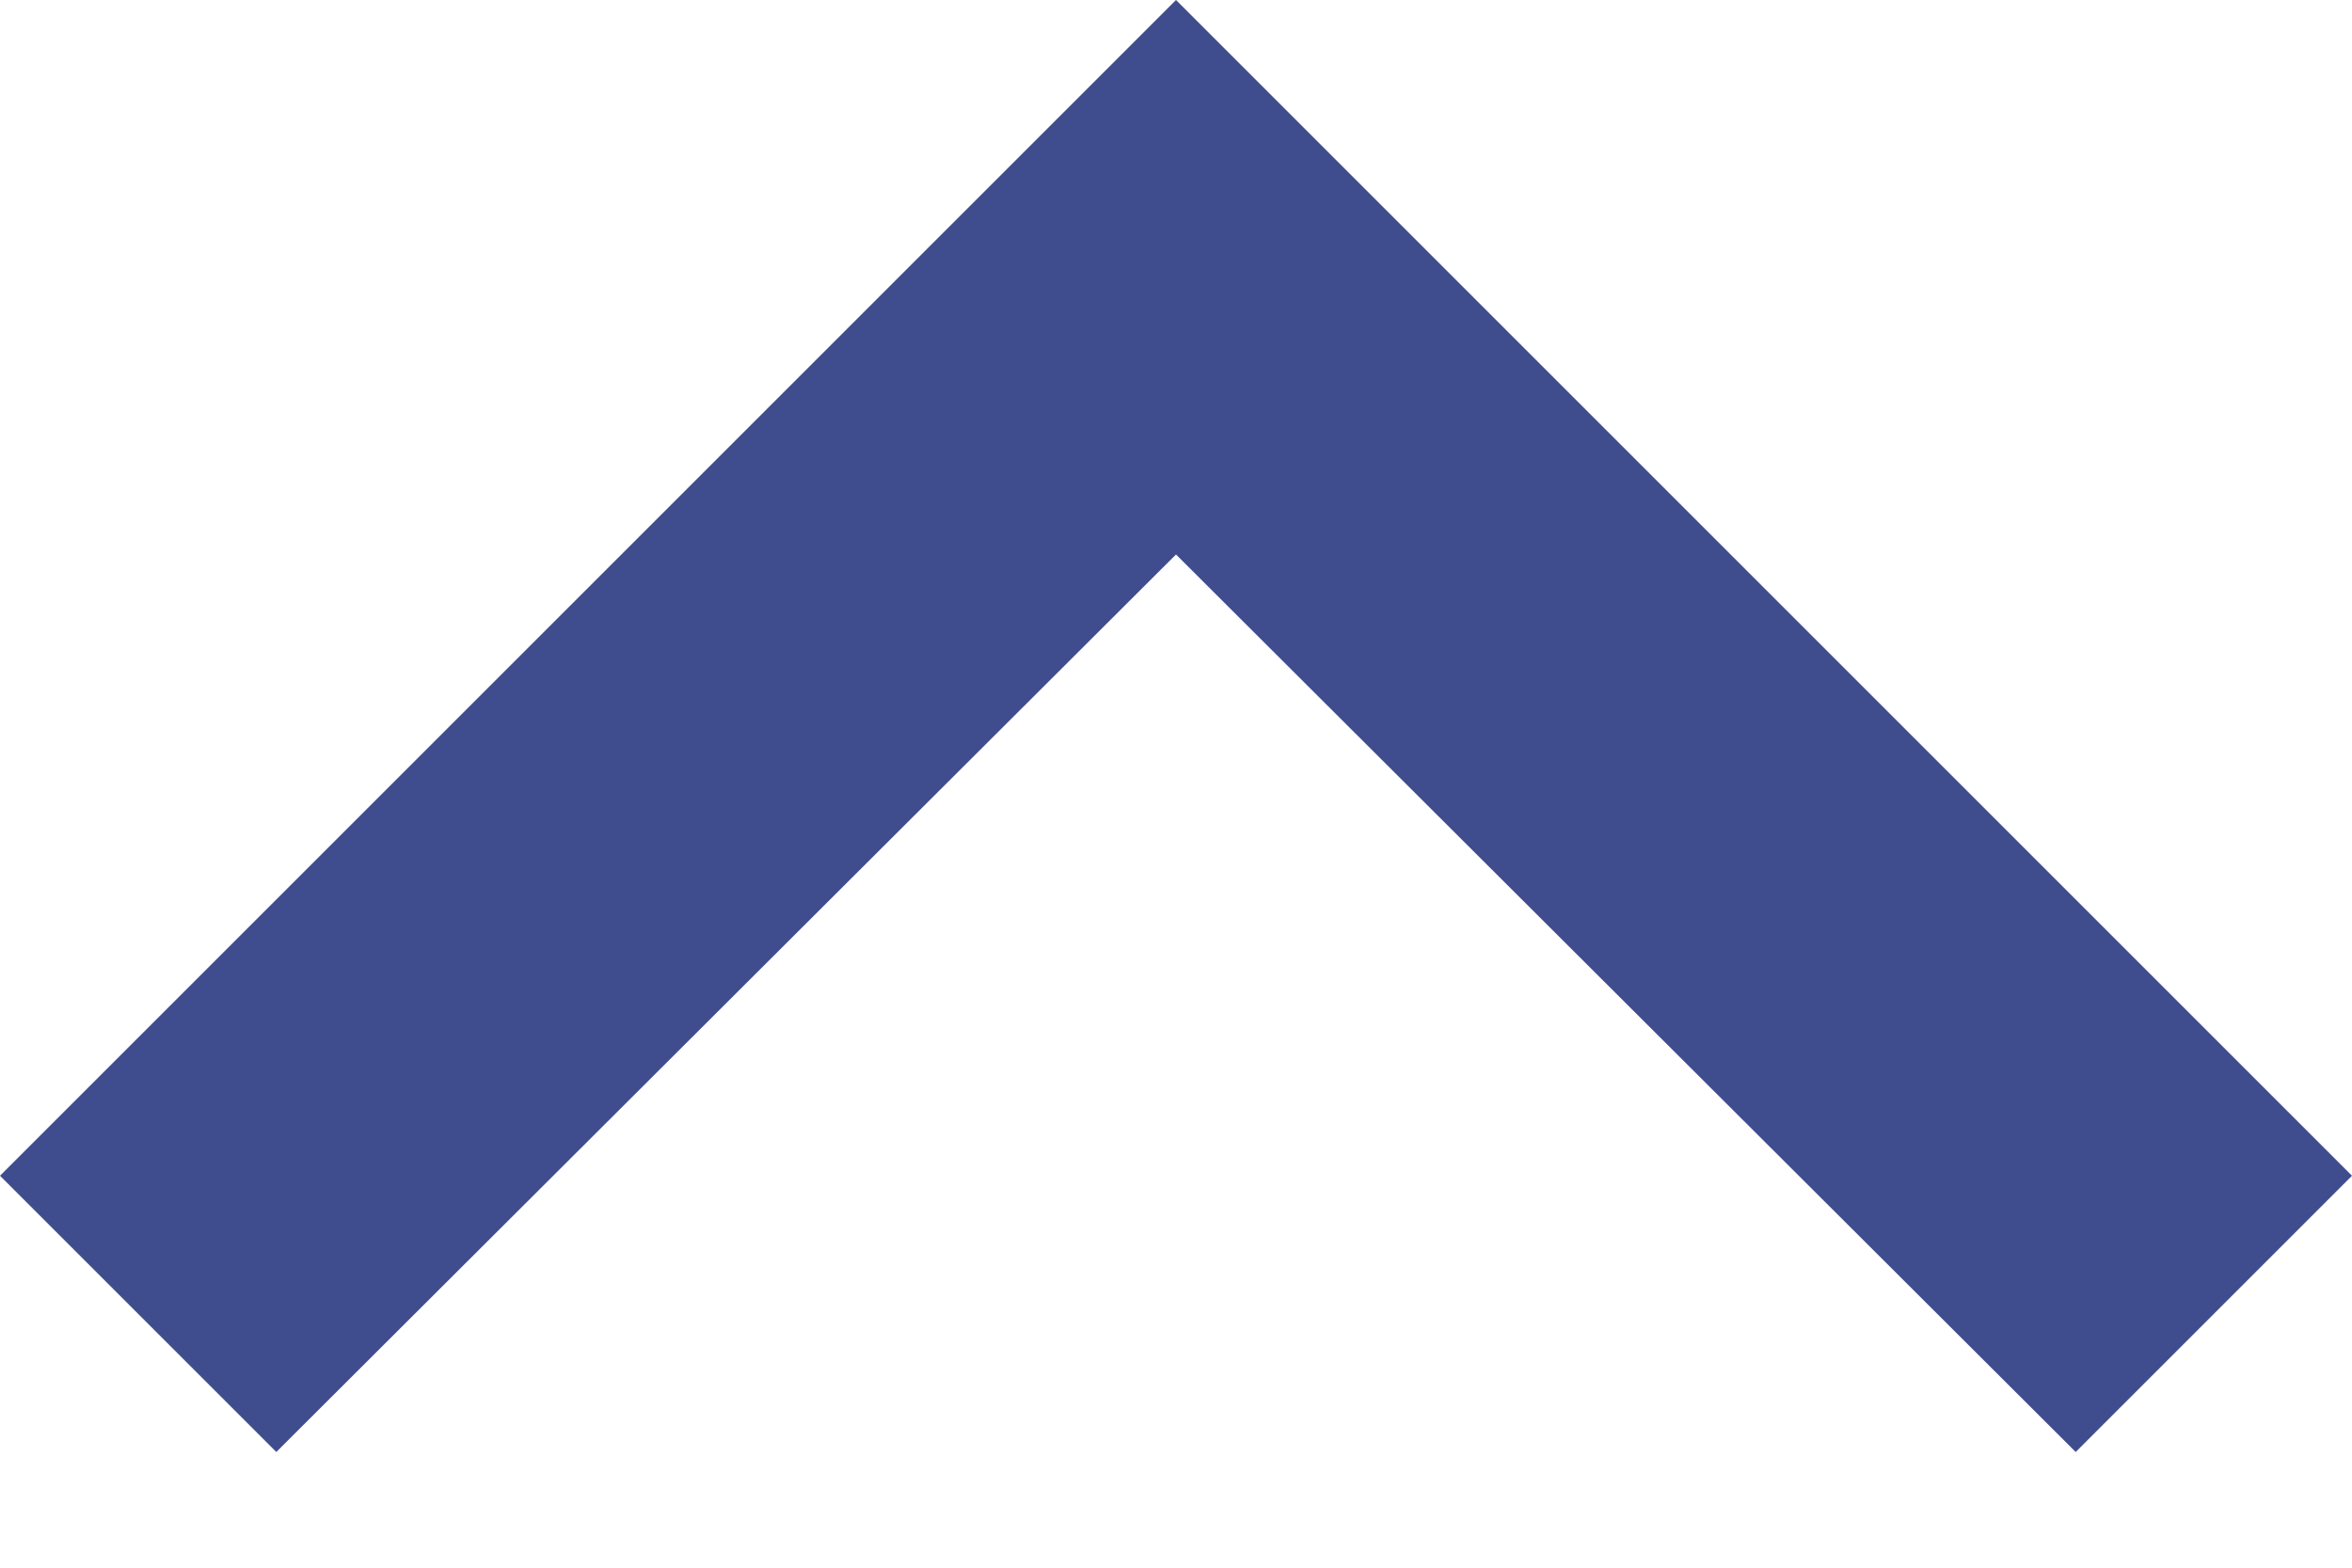
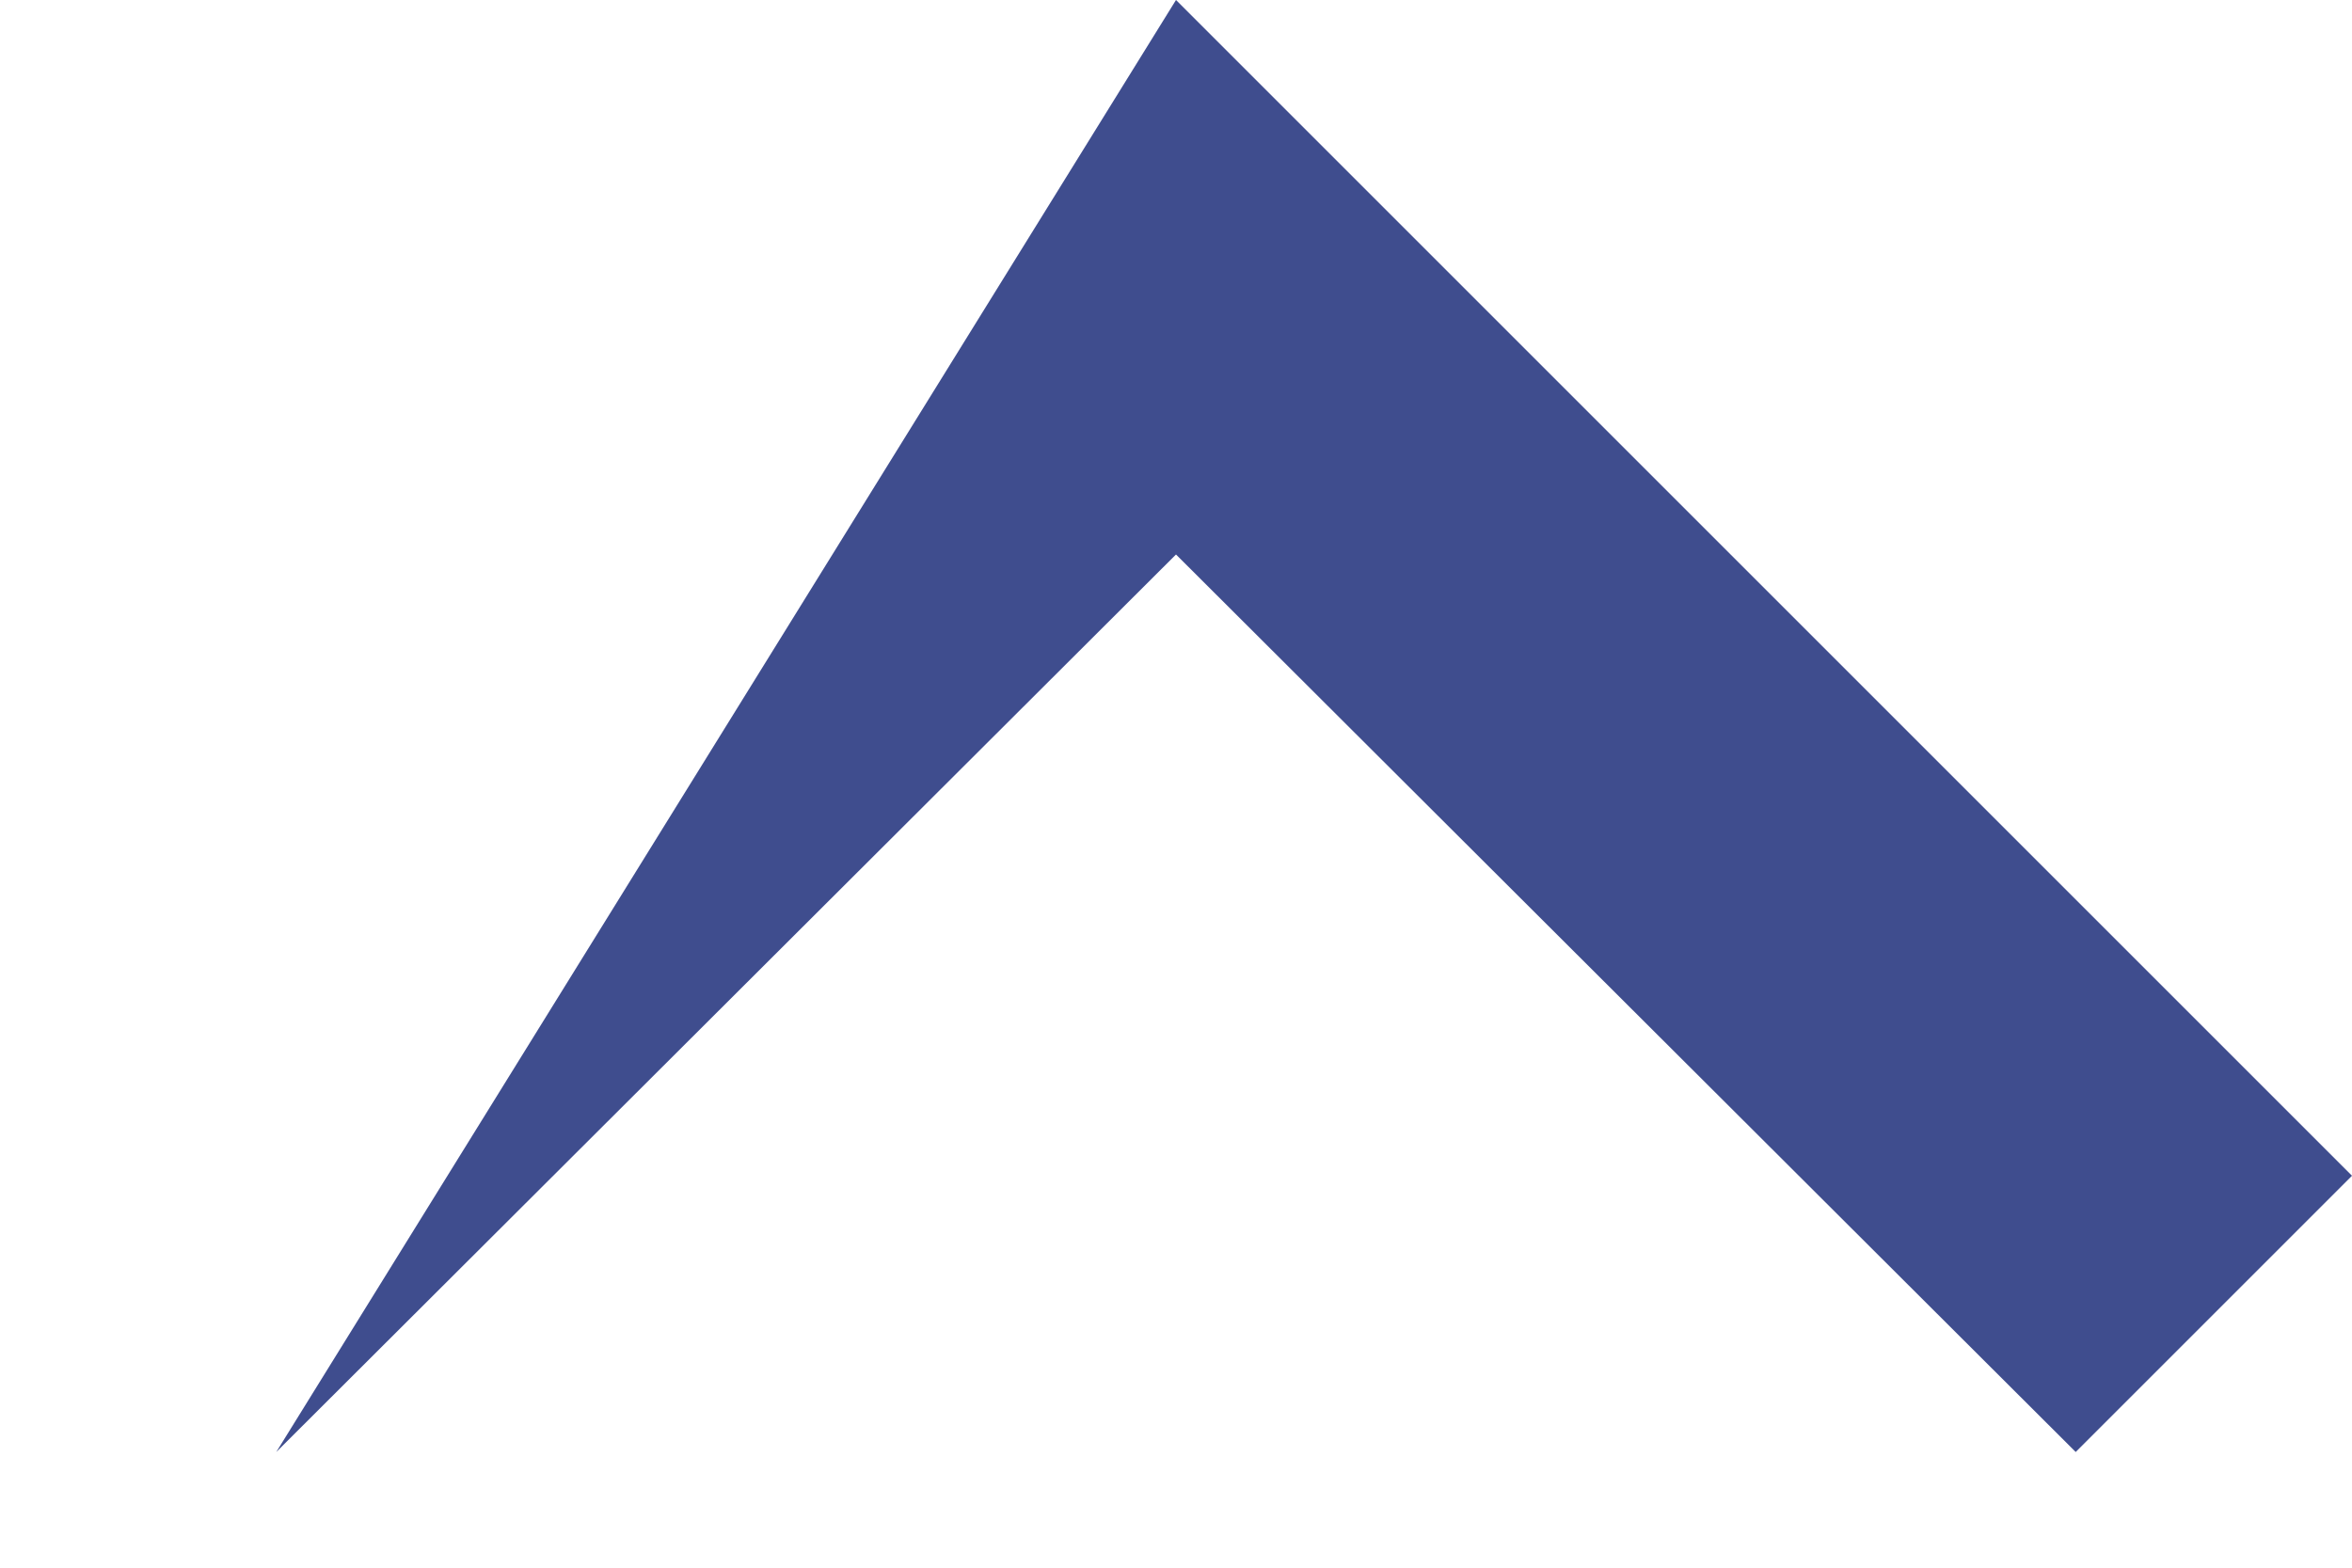
<svg xmlns="http://www.w3.org/2000/svg" width="15" height="10" viewBox="0 0 15 10" fill="none">
-   <path d="M1.762 9.262L7.5 3.537L13.238 9.262L15 7.5L7.5 -4.86374e-05L0 7.5L1.762 9.262Z" fill="#3F4D8E" />
+   <path d="M1.762 9.262L7.5 3.537L13.238 9.262L15 7.5L7.5 -4.86374e-05L1.762 9.262Z" fill="#3F4D8E" />
</svg>